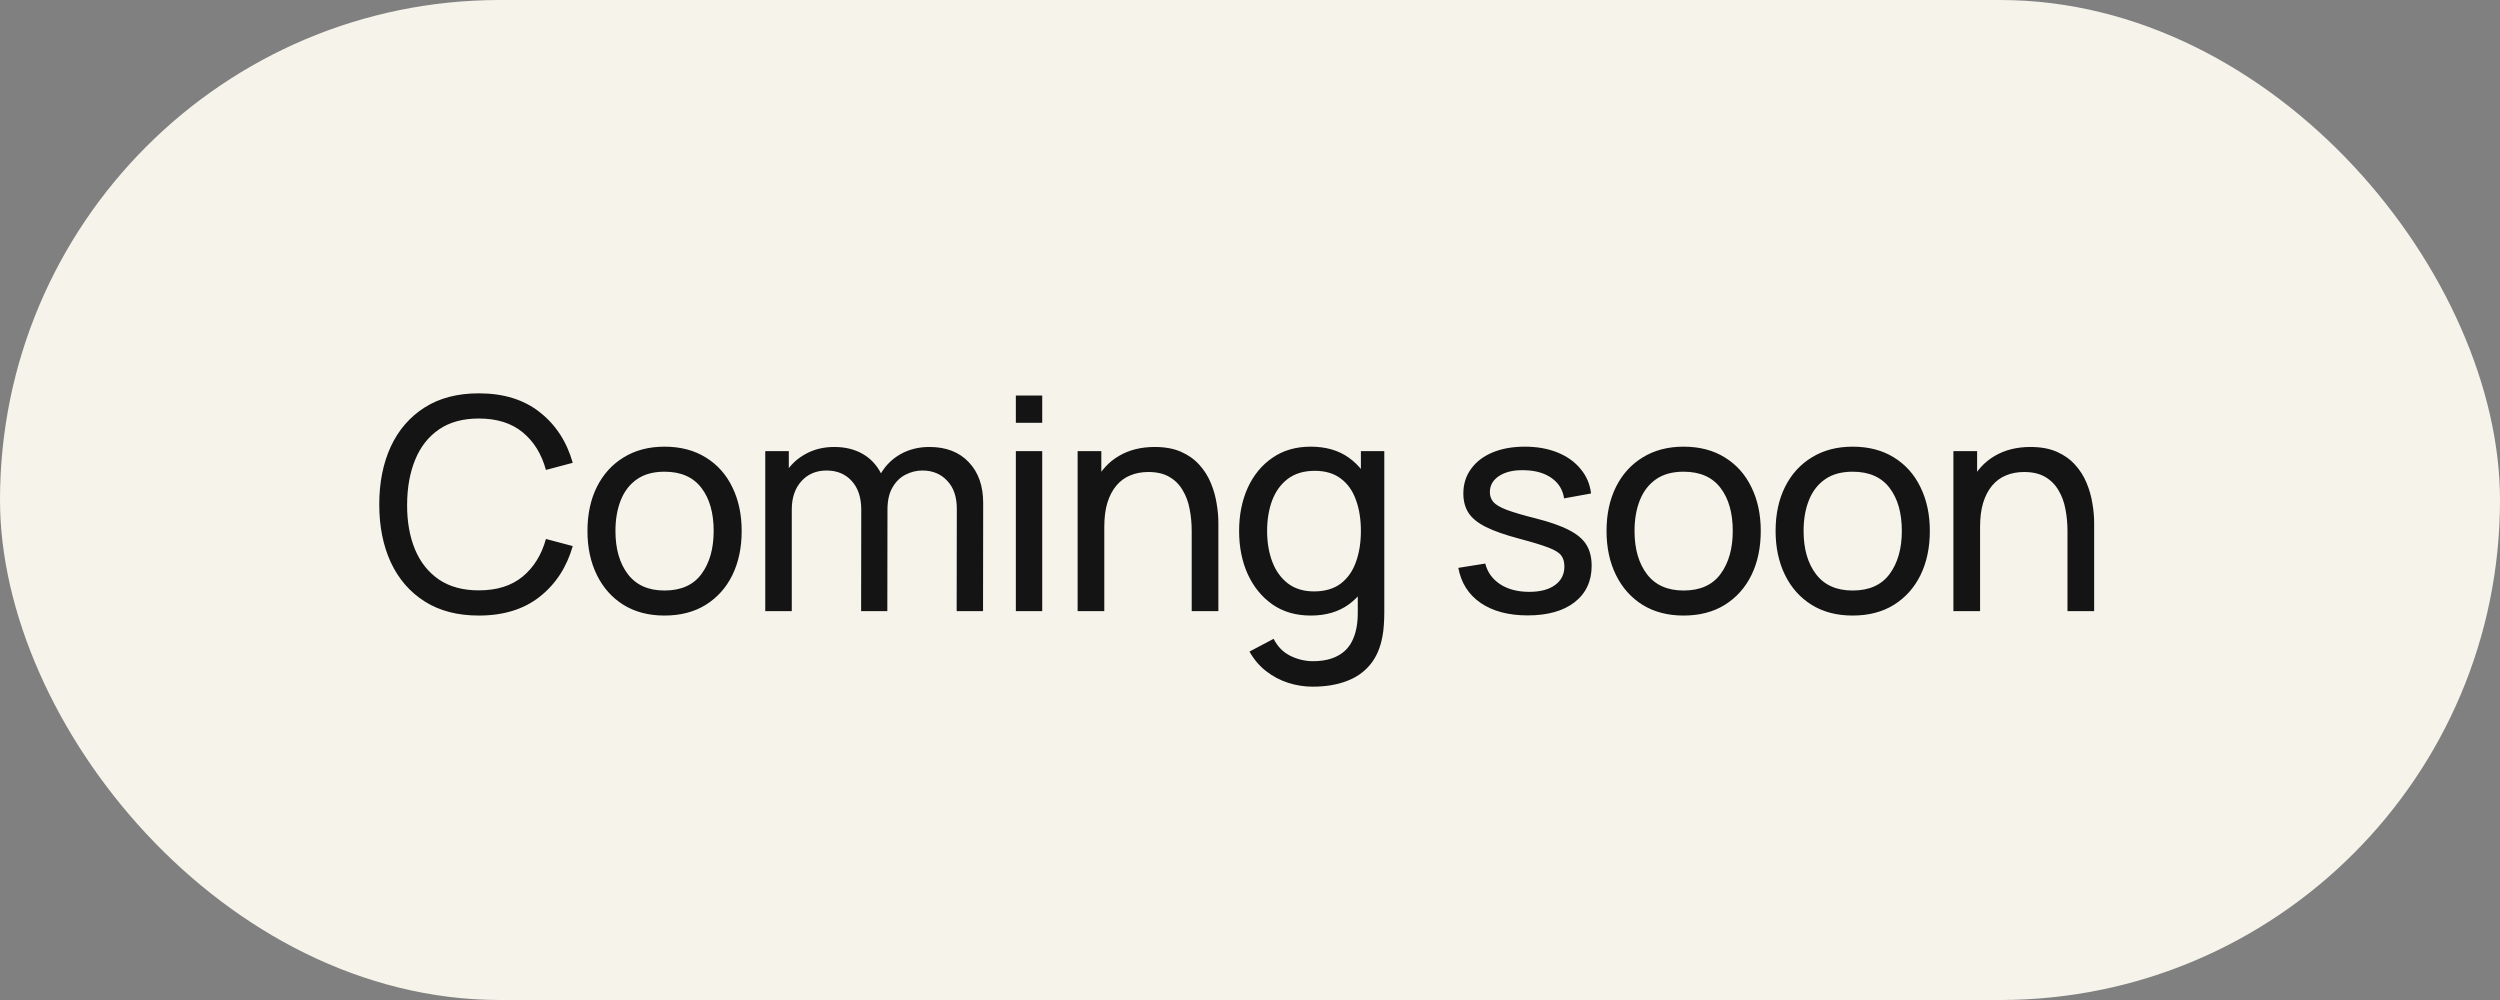
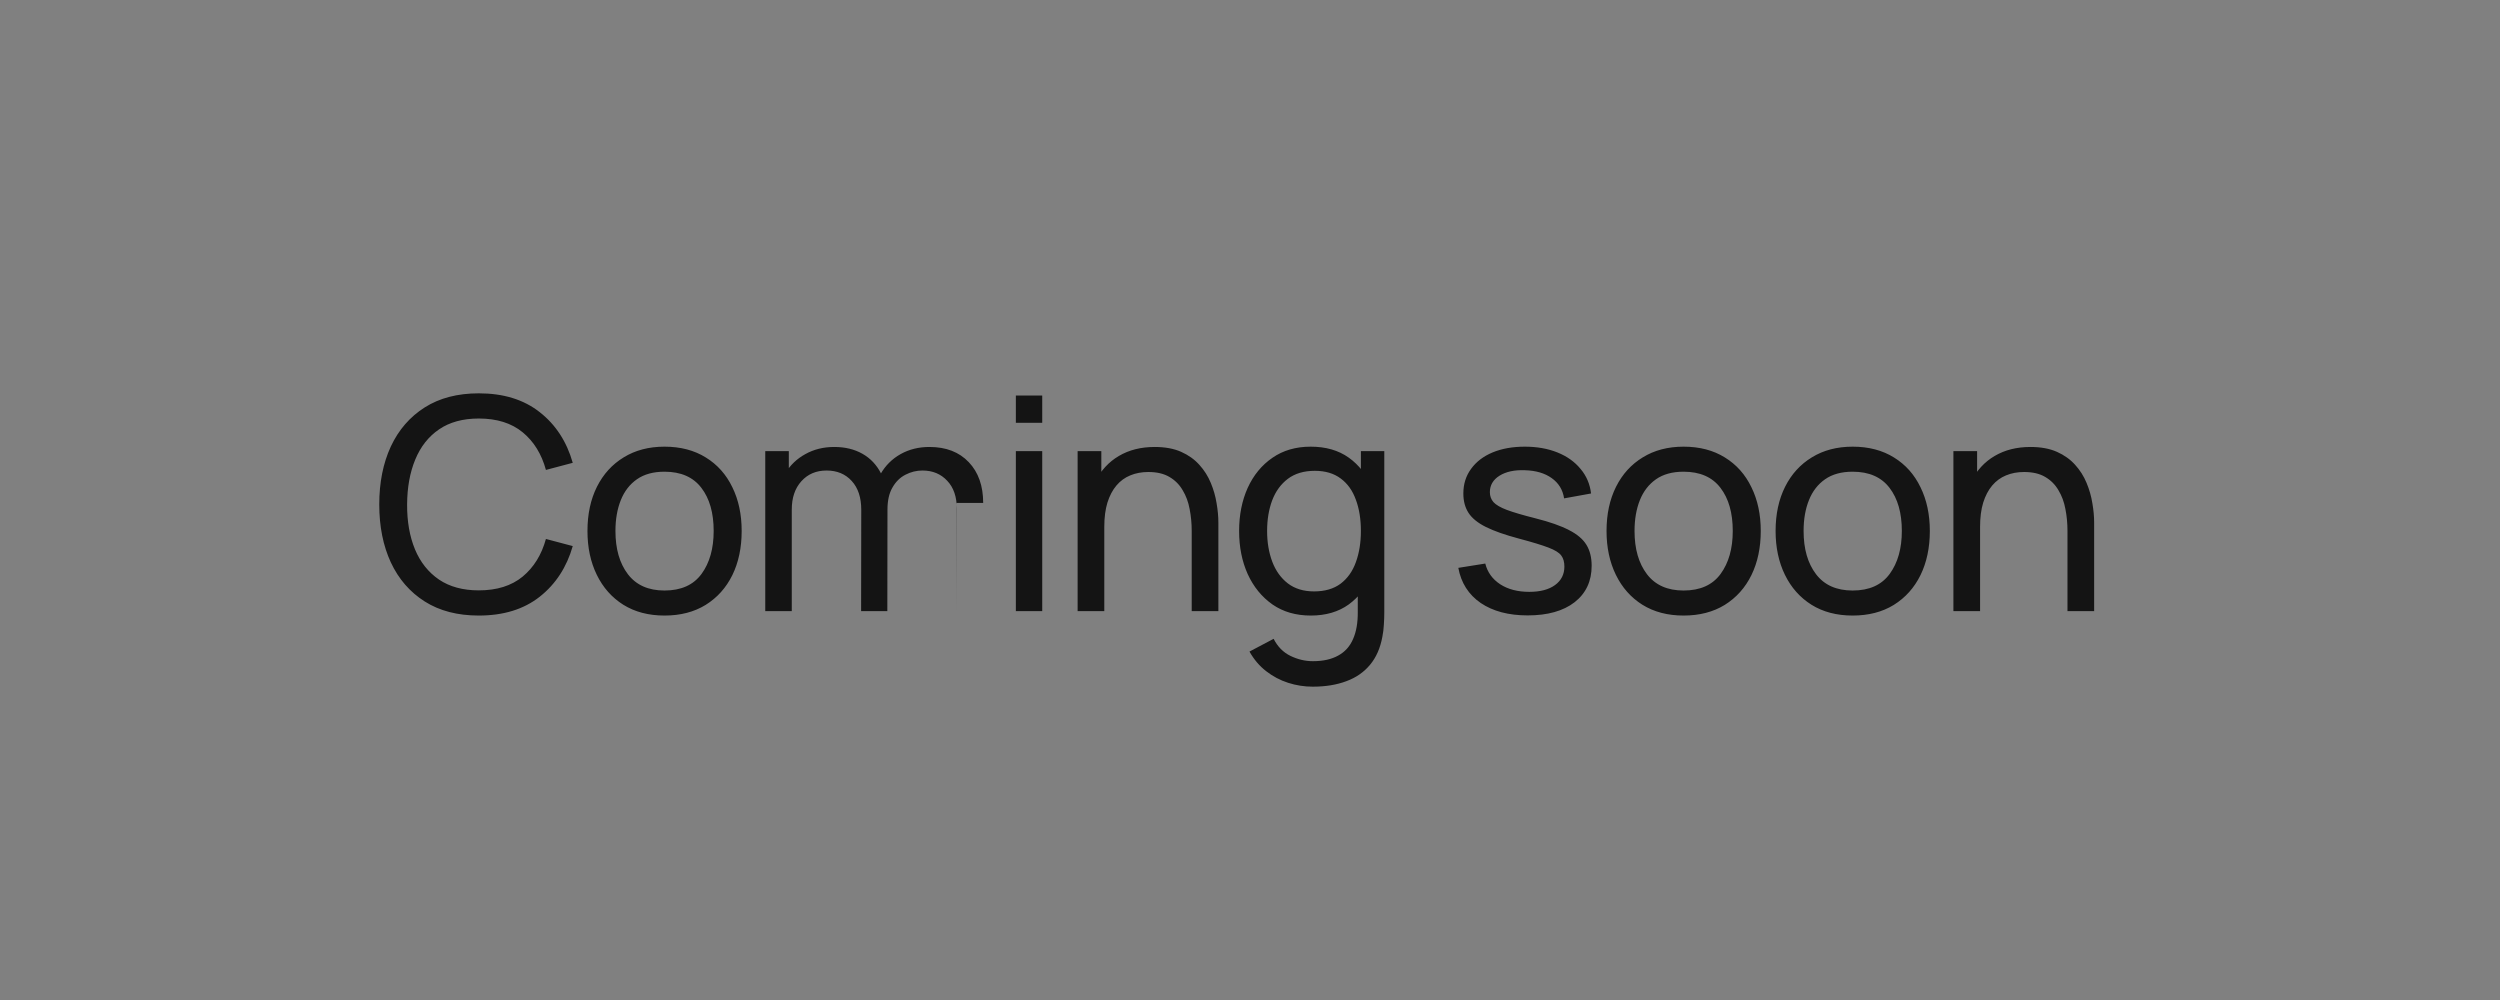
<svg xmlns="http://www.w3.org/2000/svg" width="135" height="54" viewBox="0 0 135 54" fill="none">
  <rect x="0" y="0" width="135" height="54" fill="#808080" stroke="none" />
-   <rect width="135" height="54" rx="27" fill="#F5F3EA" />
-   <path d="M25.856 33.24C24.709 33.24 23.736 32.987 22.936 32.48C22.136 31.973 21.525 31.269 21.104 30.368C20.688 29.467 20.48 28.424 20.48 27.24C20.48 26.056 20.688 25.013 21.104 24.112C21.525 23.211 22.136 22.507 22.936 22C23.736 21.493 24.709 21.24 25.856 21.24C27.189 21.24 28.285 21.579 29.144 22.256C30.008 22.933 30.603 23.845 30.928 24.992L29.48 25.376C29.245 24.517 28.827 23.84 28.224 23.344C27.621 22.848 26.832 22.6 25.856 22.6C24.997 22.6 24.283 22.795 23.712 23.184C23.141 23.573 22.712 24.117 22.424 24.816C22.136 25.509 21.989 26.317 21.984 27.24C21.979 28.157 22.12 28.965 22.408 29.664C22.696 30.357 23.128 30.901 23.704 31.296C24.28 31.685 24.997 31.88 25.856 31.88C26.832 31.88 27.621 31.632 28.224 31.136C28.827 30.635 29.245 29.957 29.48 29.104L30.928 29.488C30.603 30.629 30.008 31.541 29.144 32.224C28.285 32.901 27.189 33.24 25.856 33.24ZM35.883 33.24C35.024 33.24 34.282 33.045 33.658 32.656C33.04 32.267 32.562 31.728 32.227 31.04C31.89 30.352 31.723 29.563 31.723 28.672C31.723 27.765 31.893 26.971 32.234 26.288C32.576 25.605 33.059 25.075 33.682 24.696C34.306 24.312 35.04 24.12 35.883 24.12C36.746 24.12 37.49 24.315 38.114 24.704C38.739 25.088 39.216 25.624 39.547 26.312C39.883 26.995 40.05 27.781 40.05 28.672C40.05 29.573 39.883 30.368 39.547 31.056C39.211 31.739 38.73 32.275 38.106 32.664C37.483 33.048 36.741 33.24 35.883 33.24ZM35.883 31.888C36.779 31.888 37.445 31.589 37.883 30.992C38.32 30.395 38.538 29.621 38.538 28.672C38.538 27.696 38.317 26.92 37.874 26.344C37.432 25.763 36.768 25.472 35.883 25.472C35.28 25.472 34.784 25.608 34.395 25.88C34.005 26.152 33.715 26.528 33.523 27.008C33.331 27.488 33.234 28.043 33.234 28.672C33.234 29.643 33.459 30.421 33.907 31.008C34.355 31.595 35.013 31.888 35.883 31.888ZM51.66 33L51.668 27.472C51.668 26.827 51.495 26.323 51.148 25.96C50.806 25.592 50.361 25.408 49.812 25.408C49.492 25.408 49.188 25.483 48.9 25.632C48.612 25.776 48.377 26.005 48.196 26.32C48.014 26.629 47.924 27.027 47.924 27.512L47.172 27.208C47.161 26.595 47.286 26.059 47.548 25.6C47.815 25.136 48.177 24.776 48.636 24.52C49.094 24.264 49.612 24.136 50.188 24.136C51.089 24.136 51.798 24.411 52.316 24.96C52.833 25.504 53.092 26.237 53.092 27.16L53.084 33H51.66ZM41.324 33V24.36H42.596V26.672H42.756V33H41.324ZM46.5 33L46.508 27.528C46.508 26.867 46.337 26.349 45.996 25.976C45.654 25.597 45.201 25.408 44.636 25.408C44.076 25.408 43.623 25.6 43.276 25.984C42.929 26.368 42.756 26.877 42.756 27.512L42.004 27.064C42.004 26.504 42.137 26.003 42.404 25.56C42.67 25.117 43.033 24.771 43.492 24.52C43.95 24.264 44.471 24.136 45.052 24.136C45.633 24.136 46.14 24.259 46.572 24.504C47.004 24.749 47.337 25.101 47.572 25.56C47.806 26.013 47.924 26.555 47.924 27.184L47.916 33H46.5ZM54.856 22.832V21.36H56.28V22.832H54.856ZM54.856 33V24.36H56.28V33H54.856ZM64.352 33V28.672C64.352 28.261 64.315 27.867 64.24 27.488C64.171 27.109 64.045 26.771 63.864 26.472C63.688 26.168 63.448 25.928 63.144 25.752C62.845 25.576 62.467 25.488 62.008 25.488C61.651 25.488 61.325 25.549 61.032 25.672C60.744 25.789 60.496 25.971 60.288 26.216C60.08 26.461 59.917 26.771 59.8 27.144C59.688 27.512 59.632 27.947 59.632 28.448L58.696 28.16C58.696 27.323 58.845 26.605 59.144 26.008C59.448 25.405 59.872 24.944 60.416 24.624C60.965 24.299 61.611 24.136 62.352 24.136C62.912 24.136 63.389 24.224 63.784 24.4C64.179 24.576 64.507 24.811 64.768 25.104C65.029 25.392 65.235 25.717 65.384 26.08C65.533 26.437 65.637 26.803 65.696 27.176C65.76 27.544 65.792 27.893 65.792 28.224V33H64.352ZM58.192 33V24.36H59.472V26.672H59.632V33H58.192ZM70.888 37.08C70.434 37.08 69.992 37.011 69.56 36.872C69.128 36.733 68.731 36.523 68.368 36.24C68.01 35.963 67.712 35.611 67.472 35.184L68.776 34.496C68.989 34.917 69.29 35.224 69.68 35.416C70.075 35.608 70.48 35.704 70.896 35.704C71.445 35.704 71.901 35.603 72.264 35.4C72.626 35.203 72.893 34.907 73.064 34.512C73.24 34.117 73.325 33.627 73.32 33.04V30.68H73.488V24.36H74.752V33.056C74.752 33.291 74.744 33.517 74.728 33.736C74.717 33.955 74.691 34.171 74.648 34.384C74.536 34.997 74.314 35.501 73.984 35.896C73.653 36.296 73.227 36.592 72.704 36.784C72.181 36.981 71.576 37.08 70.888 37.08ZM70.784 33.24C69.978 33.24 69.288 33.04 68.712 32.64C68.136 32.235 67.691 31.688 67.376 31C67.067 30.312 66.912 29.536 66.912 28.672C66.912 27.808 67.067 27.032 67.376 26.344C67.691 25.656 68.136 25.115 68.712 24.72C69.288 24.32 69.976 24.12 70.776 24.12C71.592 24.12 72.277 24.317 72.832 24.712C73.386 25.107 73.805 25.648 74.088 26.336C74.376 27.024 74.52 27.803 74.52 28.672C74.52 29.531 74.376 30.307 74.088 31C73.805 31.688 73.386 32.235 72.832 32.64C72.277 33.04 71.594 33.24 70.784 33.24ZM70.96 31.936C71.541 31.936 72.019 31.797 72.392 31.52C72.765 31.237 73.04 30.851 73.216 30.36C73.397 29.864 73.488 29.301 73.488 28.672C73.488 28.032 73.397 27.469 73.216 26.984C73.04 26.493 72.768 26.112 72.4 25.84C72.032 25.563 71.565 25.424 71 25.424C70.413 25.424 69.928 25.568 69.544 25.856C69.165 26.144 68.882 26.533 68.696 27.024C68.514 27.515 68.424 28.064 68.424 28.672C68.424 29.285 68.517 29.84 68.704 30.336C68.891 30.827 69.171 31.216 69.544 31.504C69.922 31.792 70.394 31.936 70.96 31.936ZM82.493 33.232C81.463 33.232 80.618 33.008 79.957 32.56C79.301 32.107 78.898 31.475 78.749 30.664L80.205 30.432C80.322 30.901 80.591 31.275 81.013 31.552C81.434 31.824 81.957 31.96 82.581 31.96C83.173 31.96 83.637 31.837 83.973 31.592C84.309 31.347 84.477 31.013 84.477 30.592C84.477 30.347 84.421 30.149 84.309 30C84.197 29.845 83.965 29.701 83.613 29.568C83.266 29.435 82.741 29.275 82.037 29.088C81.274 28.885 80.674 28.675 80.237 28.456C79.799 28.237 79.487 27.984 79.301 27.696C79.114 27.408 79.021 27.059 79.021 26.648C79.021 26.141 79.159 25.699 79.437 25.32C79.714 24.936 80.101 24.64 80.597 24.432C81.098 24.224 81.679 24.12 82.341 24.12C82.997 24.12 83.583 24.224 84.101 24.432C84.618 24.64 85.034 24.936 85.349 25.32C85.669 25.699 85.858 26.141 85.917 26.648L84.461 26.912C84.391 26.448 84.167 26.083 83.789 25.816C83.415 25.549 82.933 25.408 82.341 25.392C81.781 25.371 81.325 25.469 80.973 25.688C80.626 25.907 80.453 26.203 80.453 26.576C80.453 26.784 80.517 26.963 80.645 27.112C80.778 27.261 81.021 27.403 81.373 27.536C81.73 27.669 82.247 27.821 82.925 27.992C83.687 28.184 84.287 28.395 84.725 28.624C85.167 28.848 85.482 29.115 85.669 29.424C85.855 29.728 85.949 30.104 85.949 30.552C85.949 31.384 85.642 32.04 85.029 32.52C84.415 32.995 83.57 33.232 82.493 33.232ZM90.913 33.24C90.055 33.24 89.313 33.045 88.689 32.656C88.07 32.267 87.593 31.728 87.257 31.04C86.921 30.352 86.753 29.563 86.753 28.672C86.753 27.765 86.924 26.971 87.265 26.288C87.606 25.605 88.089 25.075 88.713 24.696C89.337 24.312 90.07 24.12 90.913 24.12C91.777 24.12 92.521 24.315 93.145 24.704C93.769 25.088 94.246 25.624 94.577 26.312C94.913 26.995 95.081 27.781 95.081 28.672C95.081 29.573 94.913 30.368 94.577 31.056C94.241 31.739 93.761 32.275 93.137 32.664C92.513 33.048 91.772 33.24 90.913 33.24ZM90.913 31.888C91.809 31.888 92.476 31.589 92.913 30.992C93.35 30.395 93.569 29.621 93.569 28.672C93.569 27.696 93.348 26.92 92.905 26.344C92.463 25.763 91.799 25.472 90.913 25.472C90.311 25.472 89.814 25.608 89.425 25.88C89.036 26.152 88.745 26.528 88.553 27.008C88.361 27.488 88.265 28.043 88.265 28.672C88.265 29.643 88.489 30.421 88.937 31.008C89.385 31.595 90.044 31.888 90.913 31.888ZM100.043 33.24C99.184 33.24 98.442 33.045 97.819 32.656C97.2 32.267 96.722 31.728 96.386 31.04C96.05 30.352 95.882 29.563 95.882 28.672C95.882 27.765 96.053 26.971 96.394 26.288C96.736 25.605 97.219 25.075 97.843 24.696C98.466 24.312 99.2 24.12 100.043 24.12C100.907 24.12 101.651 24.315 102.275 24.704C102.899 25.088 103.376 25.624 103.707 26.312C104.043 26.995 104.211 27.781 104.211 28.672C104.211 29.573 104.043 30.368 103.707 31.056C103.371 31.739 102.891 32.275 102.267 32.664C101.643 33.048 100.901 33.24 100.043 33.24ZM100.043 31.888C100.939 31.888 101.605 31.589 102.043 30.992C102.48 30.395 102.699 29.621 102.699 28.672C102.699 27.696 102.477 26.92 102.035 26.344C101.592 25.763 100.928 25.472 100.043 25.472C99.44 25.472 98.944 25.608 98.555 25.88C98.165 26.152 97.874 26.528 97.683 27.008C97.49 27.488 97.394 28.043 97.394 28.672C97.394 29.643 97.618 30.421 98.067 31.008C98.514 31.595 99.173 31.888 100.043 31.888ZM111.644 33V28.672C111.644 28.261 111.607 27.867 111.532 27.488C111.463 27.109 111.337 26.771 111.156 26.472C110.98 26.168 110.74 25.928 110.436 25.752C110.137 25.576 109.759 25.488 109.3 25.488C108.943 25.488 108.617 25.549 108.324 25.672C108.036 25.789 107.788 25.971 107.58 26.216C107.372 26.461 107.209 26.771 107.092 27.144C106.98 27.512 106.924 27.947 106.924 28.448L105.988 28.16C105.988 27.323 106.137 26.605 106.436 26.008C106.74 25.405 107.164 24.944 107.708 24.624C108.257 24.299 108.903 24.136 109.644 24.136C110.204 24.136 110.681 24.224 111.076 24.4C111.471 24.576 111.799 24.811 112.06 25.104C112.321 25.392 112.527 25.717 112.676 26.08C112.825 26.437 112.929 26.803 112.988 27.176C113.052 27.544 113.084 27.893 113.084 28.224V33H111.644ZM105.484 33V24.36H106.764V26.672H106.924V33H105.484Z" fill="#141414" />
+   <path d="M25.856 33.24C24.709 33.24 23.736 32.987 22.936 32.48C22.136 31.973 21.525 31.269 21.104 30.368C20.688 29.467 20.48 28.424 20.48 27.24C20.48 26.056 20.688 25.013 21.104 24.112C21.525 23.211 22.136 22.507 22.936 22C23.736 21.493 24.709 21.24 25.856 21.24C27.189 21.24 28.285 21.579 29.144 22.256C30.008 22.933 30.603 23.845 30.928 24.992L29.48 25.376C29.245 24.517 28.827 23.84 28.224 23.344C27.621 22.848 26.832 22.6 25.856 22.6C24.997 22.6 24.283 22.795 23.712 23.184C23.141 23.573 22.712 24.117 22.424 24.816C22.136 25.509 21.989 26.317 21.984 27.24C21.979 28.157 22.12 28.965 22.408 29.664C22.696 30.357 23.128 30.901 23.704 31.296C24.28 31.685 24.997 31.88 25.856 31.88C26.832 31.88 27.621 31.632 28.224 31.136C28.827 30.635 29.245 29.957 29.48 29.104L30.928 29.488C30.603 30.629 30.008 31.541 29.144 32.224C28.285 32.901 27.189 33.24 25.856 33.24ZM35.883 33.24C35.024 33.24 34.282 33.045 33.658 32.656C33.04 32.267 32.562 31.728 32.227 31.04C31.89 30.352 31.723 29.563 31.723 28.672C31.723 27.765 31.893 26.971 32.234 26.288C32.576 25.605 33.059 25.075 33.682 24.696C34.306 24.312 35.04 24.12 35.883 24.12C36.746 24.12 37.49 24.315 38.114 24.704C38.739 25.088 39.216 25.624 39.547 26.312C39.883 26.995 40.05 27.781 40.05 28.672C40.05 29.573 39.883 30.368 39.547 31.056C39.211 31.739 38.73 32.275 38.106 32.664C37.483 33.048 36.741 33.24 35.883 33.24ZM35.883 31.888C36.779 31.888 37.445 31.589 37.883 30.992C38.32 30.395 38.538 29.621 38.538 28.672C38.538 27.696 38.317 26.92 37.874 26.344C37.432 25.763 36.768 25.472 35.883 25.472C35.28 25.472 34.784 25.608 34.395 25.88C34.005 26.152 33.715 26.528 33.523 27.008C33.331 27.488 33.234 28.043 33.234 28.672C33.234 29.643 33.459 30.421 33.907 31.008C34.355 31.595 35.013 31.888 35.883 31.888ZM51.66 33L51.668 27.472C51.668 26.827 51.495 26.323 51.148 25.96C50.806 25.592 50.361 25.408 49.812 25.408C49.492 25.408 49.188 25.483 48.9 25.632C48.612 25.776 48.377 26.005 48.196 26.32C48.014 26.629 47.924 27.027 47.924 27.512L47.172 27.208C47.161 26.595 47.286 26.059 47.548 25.6C47.815 25.136 48.177 24.776 48.636 24.52C49.094 24.264 49.612 24.136 50.188 24.136C51.089 24.136 51.798 24.411 52.316 24.96C52.833 25.504 53.092 26.237 53.092 27.16H51.66ZM41.324 33V24.36H42.596V26.672H42.756V33H41.324ZM46.5 33L46.508 27.528C46.508 26.867 46.337 26.349 45.996 25.976C45.654 25.597 45.201 25.408 44.636 25.408C44.076 25.408 43.623 25.6 43.276 25.984C42.929 26.368 42.756 26.877 42.756 27.512L42.004 27.064C42.004 26.504 42.137 26.003 42.404 25.56C42.67 25.117 43.033 24.771 43.492 24.52C43.95 24.264 44.471 24.136 45.052 24.136C45.633 24.136 46.14 24.259 46.572 24.504C47.004 24.749 47.337 25.101 47.572 25.56C47.806 26.013 47.924 26.555 47.924 27.184L47.916 33H46.5ZM54.856 22.832V21.36H56.28V22.832H54.856ZM54.856 33V24.36H56.28V33H54.856ZM64.352 33V28.672C64.352 28.261 64.315 27.867 64.24 27.488C64.171 27.109 64.045 26.771 63.864 26.472C63.688 26.168 63.448 25.928 63.144 25.752C62.845 25.576 62.467 25.488 62.008 25.488C61.651 25.488 61.325 25.549 61.032 25.672C60.744 25.789 60.496 25.971 60.288 26.216C60.08 26.461 59.917 26.771 59.8 27.144C59.688 27.512 59.632 27.947 59.632 28.448L58.696 28.16C58.696 27.323 58.845 26.605 59.144 26.008C59.448 25.405 59.872 24.944 60.416 24.624C60.965 24.299 61.611 24.136 62.352 24.136C62.912 24.136 63.389 24.224 63.784 24.4C64.179 24.576 64.507 24.811 64.768 25.104C65.029 25.392 65.235 25.717 65.384 26.08C65.533 26.437 65.637 26.803 65.696 27.176C65.76 27.544 65.792 27.893 65.792 28.224V33H64.352ZM58.192 33V24.36H59.472V26.672H59.632V33H58.192ZM70.888 37.08C70.434 37.08 69.992 37.011 69.56 36.872C69.128 36.733 68.731 36.523 68.368 36.24C68.01 35.963 67.712 35.611 67.472 35.184L68.776 34.496C68.989 34.917 69.29 35.224 69.68 35.416C70.075 35.608 70.48 35.704 70.896 35.704C71.445 35.704 71.901 35.603 72.264 35.4C72.626 35.203 72.893 34.907 73.064 34.512C73.24 34.117 73.325 33.627 73.32 33.04V30.68H73.488V24.36H74.752V33.056C74.752 33.291 74.744 33.517 74.728 33.736C74.717 33.955 74.691 34.171 74.648 34.384C74.536 34.997 74.314 35.501 73.984 35.896C73.653 36.296 73.227 36.592 72.704 36.784C72.181 36.981 71.576 37.08 70.888 37.08ZM70.784 33.24C69.978 33.24 69.288 33.04 68.712 32.64C68.136 32.235 67.691 31.688 67.376 31C67.067 30.312 66.912 29.536 66.912 28.672C66.912 27.808 67.067 27.032 67.376 26.344C67.691 25.656 68.136 25.115 68.712 24.72C69.288 24.32 69.976 24.12 70.776 24.12C71.592 24.12 72.277 24.317 72.832 24.712C73.386 25.107 73.805 25.648 74.088 26.336C74.376 27.024 74.52 27.803 74.52 28.672C74.52 29.531 74.376 30.307 74.088 31C73.805 31.688 73.386 32.235 72.832 32.64C72.277 33.04 71.594 33.24 70.784 33.24ZM70.96 31.936C71.541 31.936 72.019 31.797 72.392 31.52C72.765 31.237 73.04 30.851 73.216 30.36C73.397 29.864 73.488 29.301 73.488 28.672C73.488 28.032 73.397 27.469 73.216 26.984C73.04 26.493 72.768 26.112 72.4 25.84C72.032 25.563 71.565 25.424 71 25.424C70.413 25.424 69.928 25.568 69.544 25.856C69.165 26.144 68.882 26.533 68.696 27.024C68.514 27.515 68.424 28.064 68.424 28.672C68.424 29.285 68.517 29.84 68.704 30.336C68.891 30.827 69.171 31.216 69.544 31.504C69.922 31.792 70.394 31.936 70.96 31.936ZM82.493 33.232C81.463 33.232 80.618 33.008 79.957 32.56C79.301 32.107 78.898 31.475 78.749 30.664L80.205 30.432C80.322 30.901 80.591 31.275 81.013 31.552C81.434 31.824 81.957 31.96 82.581 31.96C83.173 31.96 83.637 31.837 83.973 31.592C84.309 31.347 84.477 31.013 84.477 30.592C84.477 30.347 84.421 30.149 84.309 30C84.197 29.845 83.965 29.701 83.613 29.568C83.266 29.435 82.741 29.275 82.037 29.088C81.274 28.885 80.674 28.675 80.237 28.456C79.799 28.237 79.487 27.984 79.301 27.696C79.114 27.408 79.021 27.059 79.021 26.648C79.021 26.141 79.159 25.699 79.437 25.32C79.714 24.936 80.101 24.64 80.597 24.432C81.098 24.224 81.679 24.12 82.341 24.12C82.997 24.12 83.583 24.224 84.101 24.432C84.618 24.64 85.034 24.936 85.349 25.32C85.669 25.699 85.858 26.141 85.917 26.648L84.461 26.912C84.391 26.448 84.167 26.083 83.789 25.816C83.415 25.549 82.933 25.408 82.341 25.392C81.781 25.371 81.325 25.469 80.973 25.688C80.626 25.907 80.453 26.203 80.453 26.576C80.453 26.784 80.517 26.963 80.645 27.112C80.778 27.261 81.021 27.403 81.373 27.536C81.73 27.669 82.247 27.821 82.925 27.992C83.687 28.184 84.287 28.395 84.725 28.624C85.167 28.848 85.482 29.115 85.669 29.424C85.855 29.728 85.949 30.104 85.949 30.552C85.949 31.384 85.642 32.04 85.029 32.52C84.415 32.995 83.57 33.232 82.493 33.232ZM90.913 33.24C90.055 33.24 89.313 33.045 88.689 32.656C88.07 32.267 87.593 31.728 87.257 31.04C86.921 30.352 86.753 29.563 86.753 28.672C86.753 27.765 86.924 26.971 87.265 26.288C87.606 25.605 88.089 25.075 88.713 24.696C89.337 24.312 90.07 24.12 90.913 24.12C91.777 24.12 92.521 24.315 93.145 24.704C93.769 25.088 94.246 25.624 94.577 26.312C94.913 26.995 95.081 27.781 95.081 28.672C95.081 29.573 94.913 30.368 94.577 31.056C94.241 31.739 93.761 32.275 93.137 32.664C92.513 33.048 91.772 33.24 90.913 33.24ZM90.913 31.888C91.809 31.888 92.476 31.589 92.913 30.992C93.35 30.395 93.569 29.621 93.569 28.672C93.569 27.696 93.348 26.92 92.905 26.344C92.463 25.763 91.799 25.472 90.913 25.472C90.311 25.472 89.814 25.608 89.425 25.88C89.036 26.152 88.745 26.528 88.553 27.008C88.361 27.488 88.265 28.043 88.265 28.672C88.265 29.643 88.489 30.421 88.937 31.008C89.385 31.595 90.044 31.888 90.913 31.888ZM100.043 33.24C99.184 33.24 98.442 33.045 97.819 32.656C97.2 32.267 96.722 31.728 96.386 31.04C96.05 30.352 95.882 29.563 95.882 28.672C95.882 27.765 96.053 26.971 96.394 26.288C96.736 25.605 97.219 25.075 97.843 24.696C98.466 24.312 99.2 24.12 100.043 24.12C100.907 24.12 101.651 24.315 102.275 24.704C102.899 25.088 103.376 25.624 103.707 26.312C104.043 26.995 104.211 27.781 104.211 28.672C104.211 29.573 104.043 30.368 103.707 31.056C103.371 31.739 102.891 32.275 102.267 32.664C101.643 33.048 100.901 33.24 100.043 33.24ZM100.043 31.888C100.939 31.888 101.605 31.589 102.043 30.992C102.48 30.395 102.699 29.621 102.699 28.672C102.699 27.696 102.477 26.92 102.035 26.344C101.592 25.763 100.928 25.472 100.043 25.472C99.44 25.472 98.944 25.608 98.555 25.88C98.165 26.152 97.874 26.528 97.683 27.008C97.49 27.488 97.394 28.043 97.394 28.672C97.394 29.643 97.618 30.421 98.067 31.008C98.514 31.595 99.173 31.888 100.043 31.888ZM111.644 33V28.672C111.644 28.261 111.607 27.867 111.532 27.488C111.463 27.109 111.337 26.771 111.156 26.472C110.98 26.168 110.74 25.928 110.436 25.752C110.137 25.576 109.759 25.488 109.3 25.488C108.943 25.488 108.617 25.549 108.324 25.672C108.036 25.789 107.788 25.971 107.58 26.216C107.372 26.461 107.209 26.771 107.092 27.144C106.98 27.512 106.924 27.947 106.924 28.448L105.988 28.16C105.988 27.323 106.137 26.605 106.436 26.008C106.74 25.405 107.164 24.944 107.708 24.624C108.257 24.299 108.903 24.136 109.644 24.136C110.204 24.136 110.681 24.224 111.076 24.4C111.471 24.576 111.799 24.811 112.06 25.104C112.321 25.392 112.527 25.717 112.676 26.08C112.825 26.437 112.929 26.803 112.988 27.176C113.052 27.544 113.084 27.893 113.084 28.224V33H111.644ZM105.484 33V24.36H106.764V26.672H106.924V33H105.484Z" fill="#141414" />
</svg>